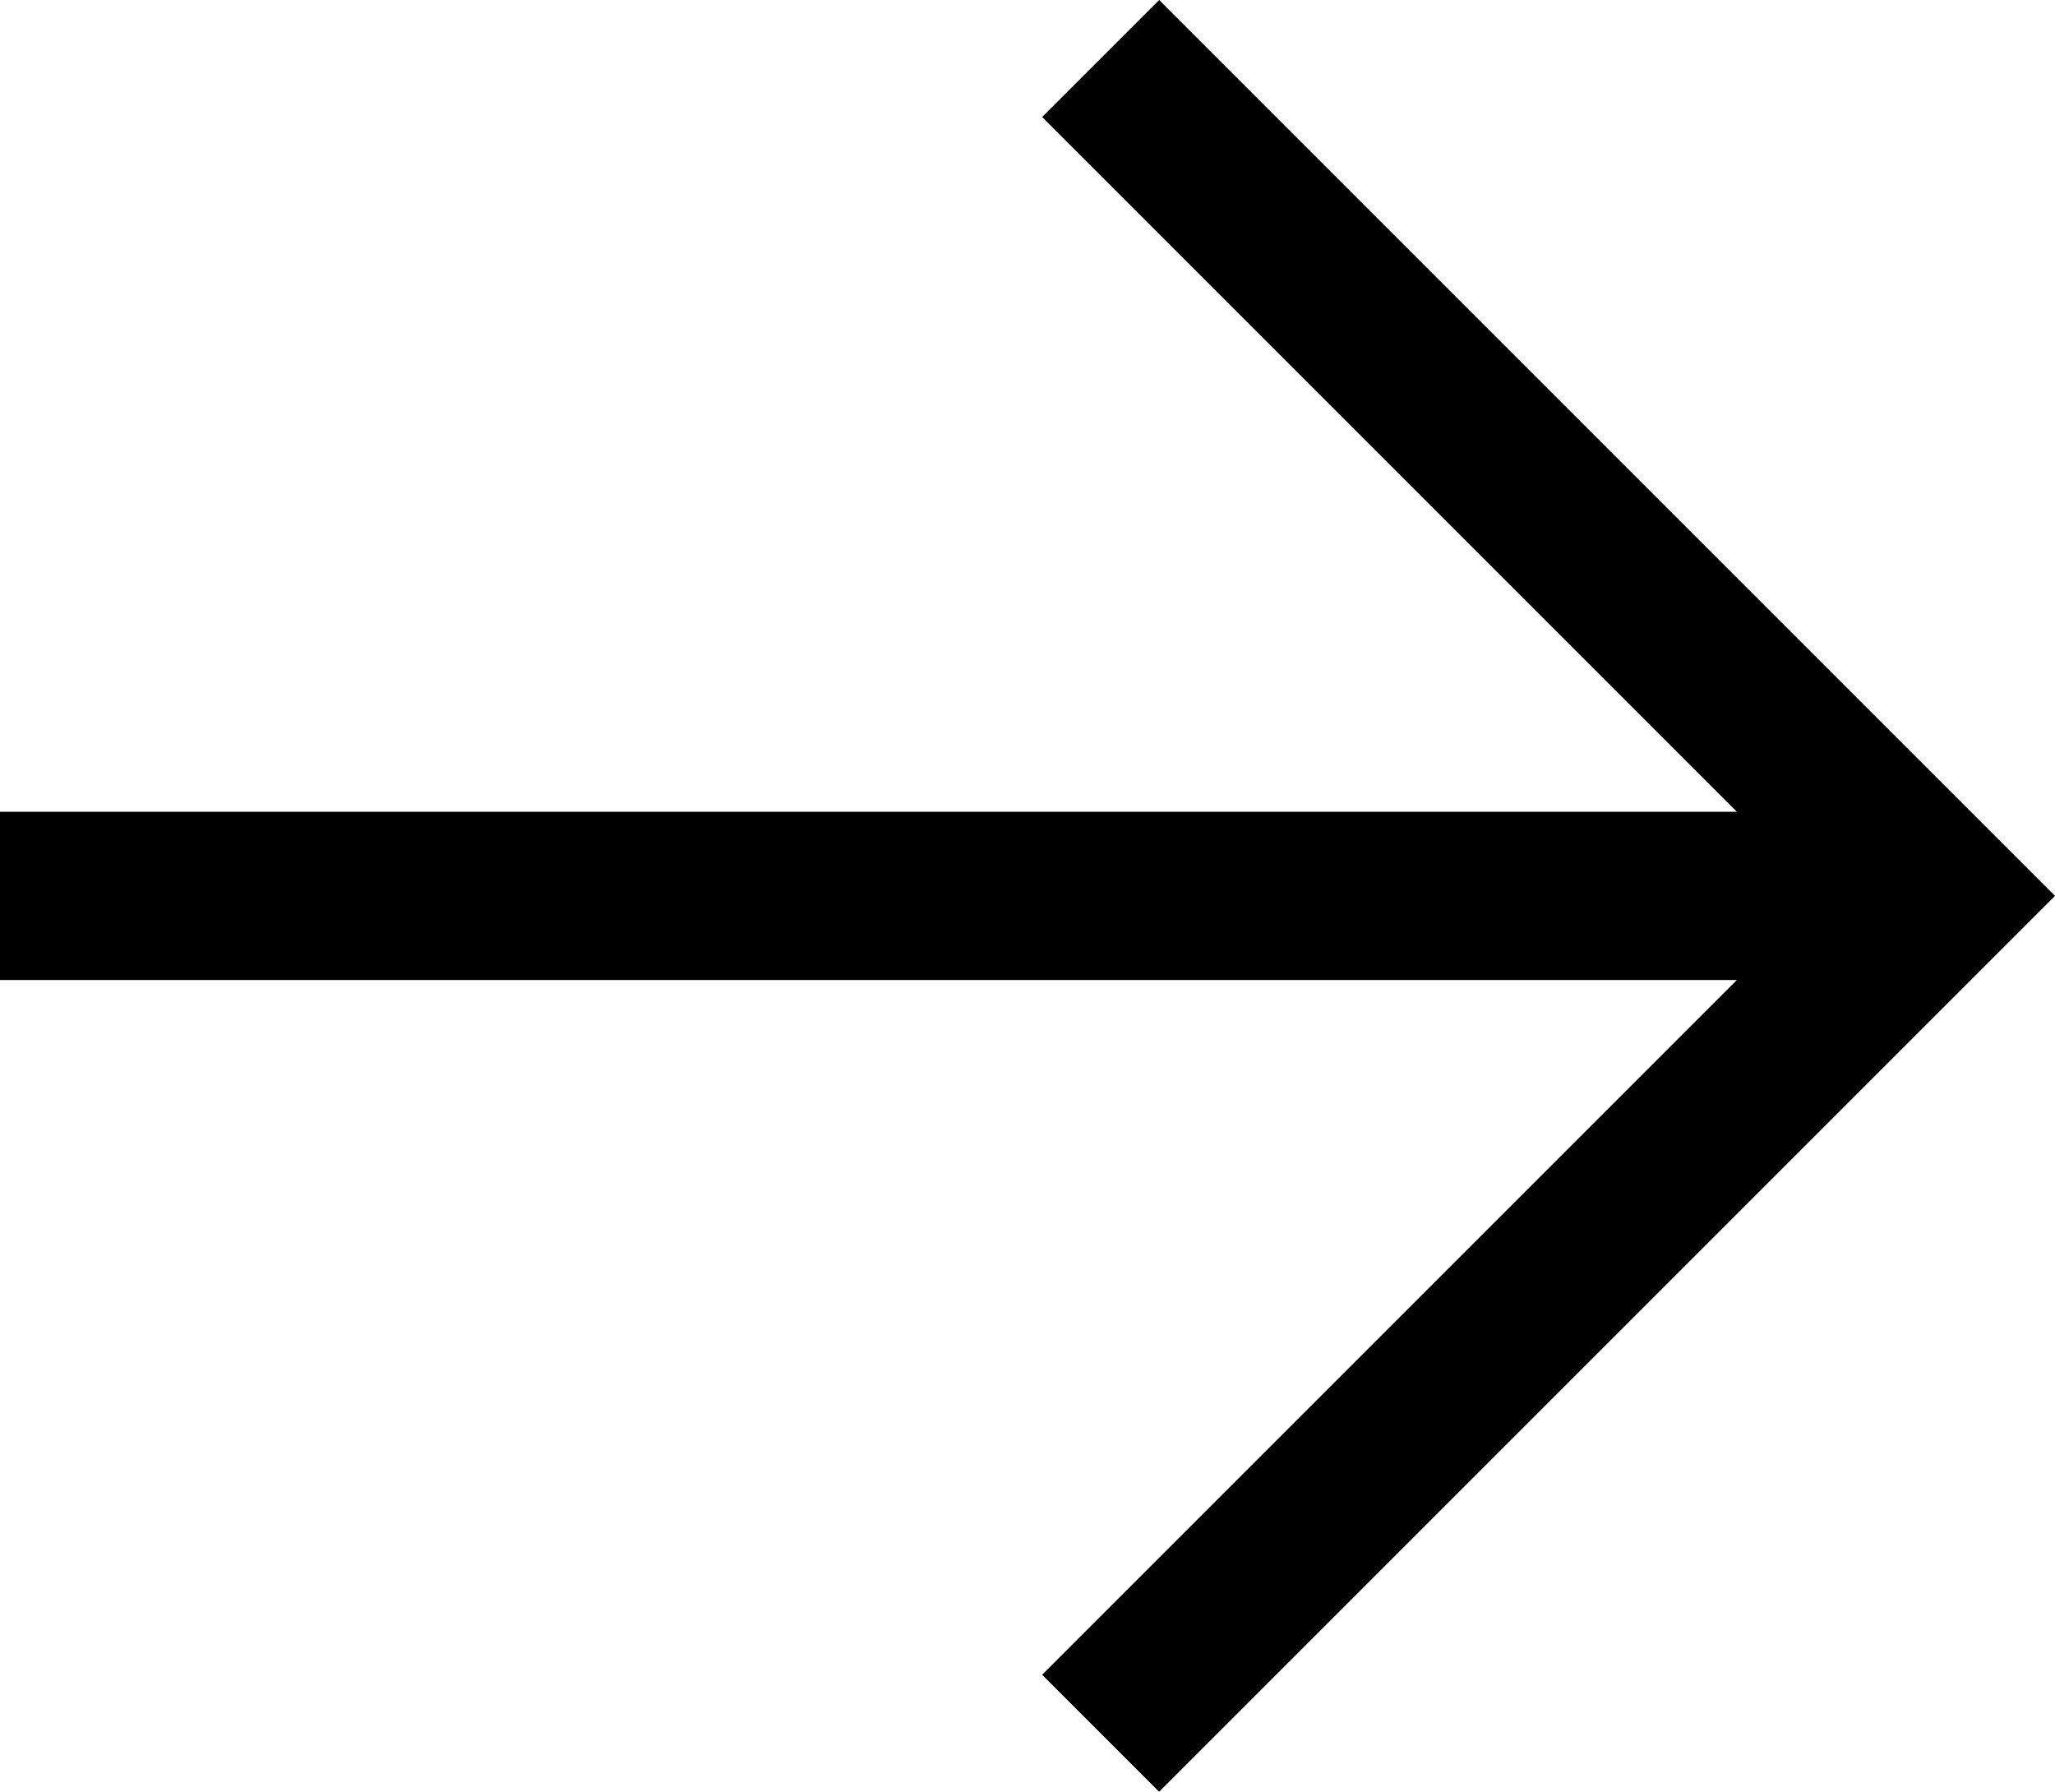
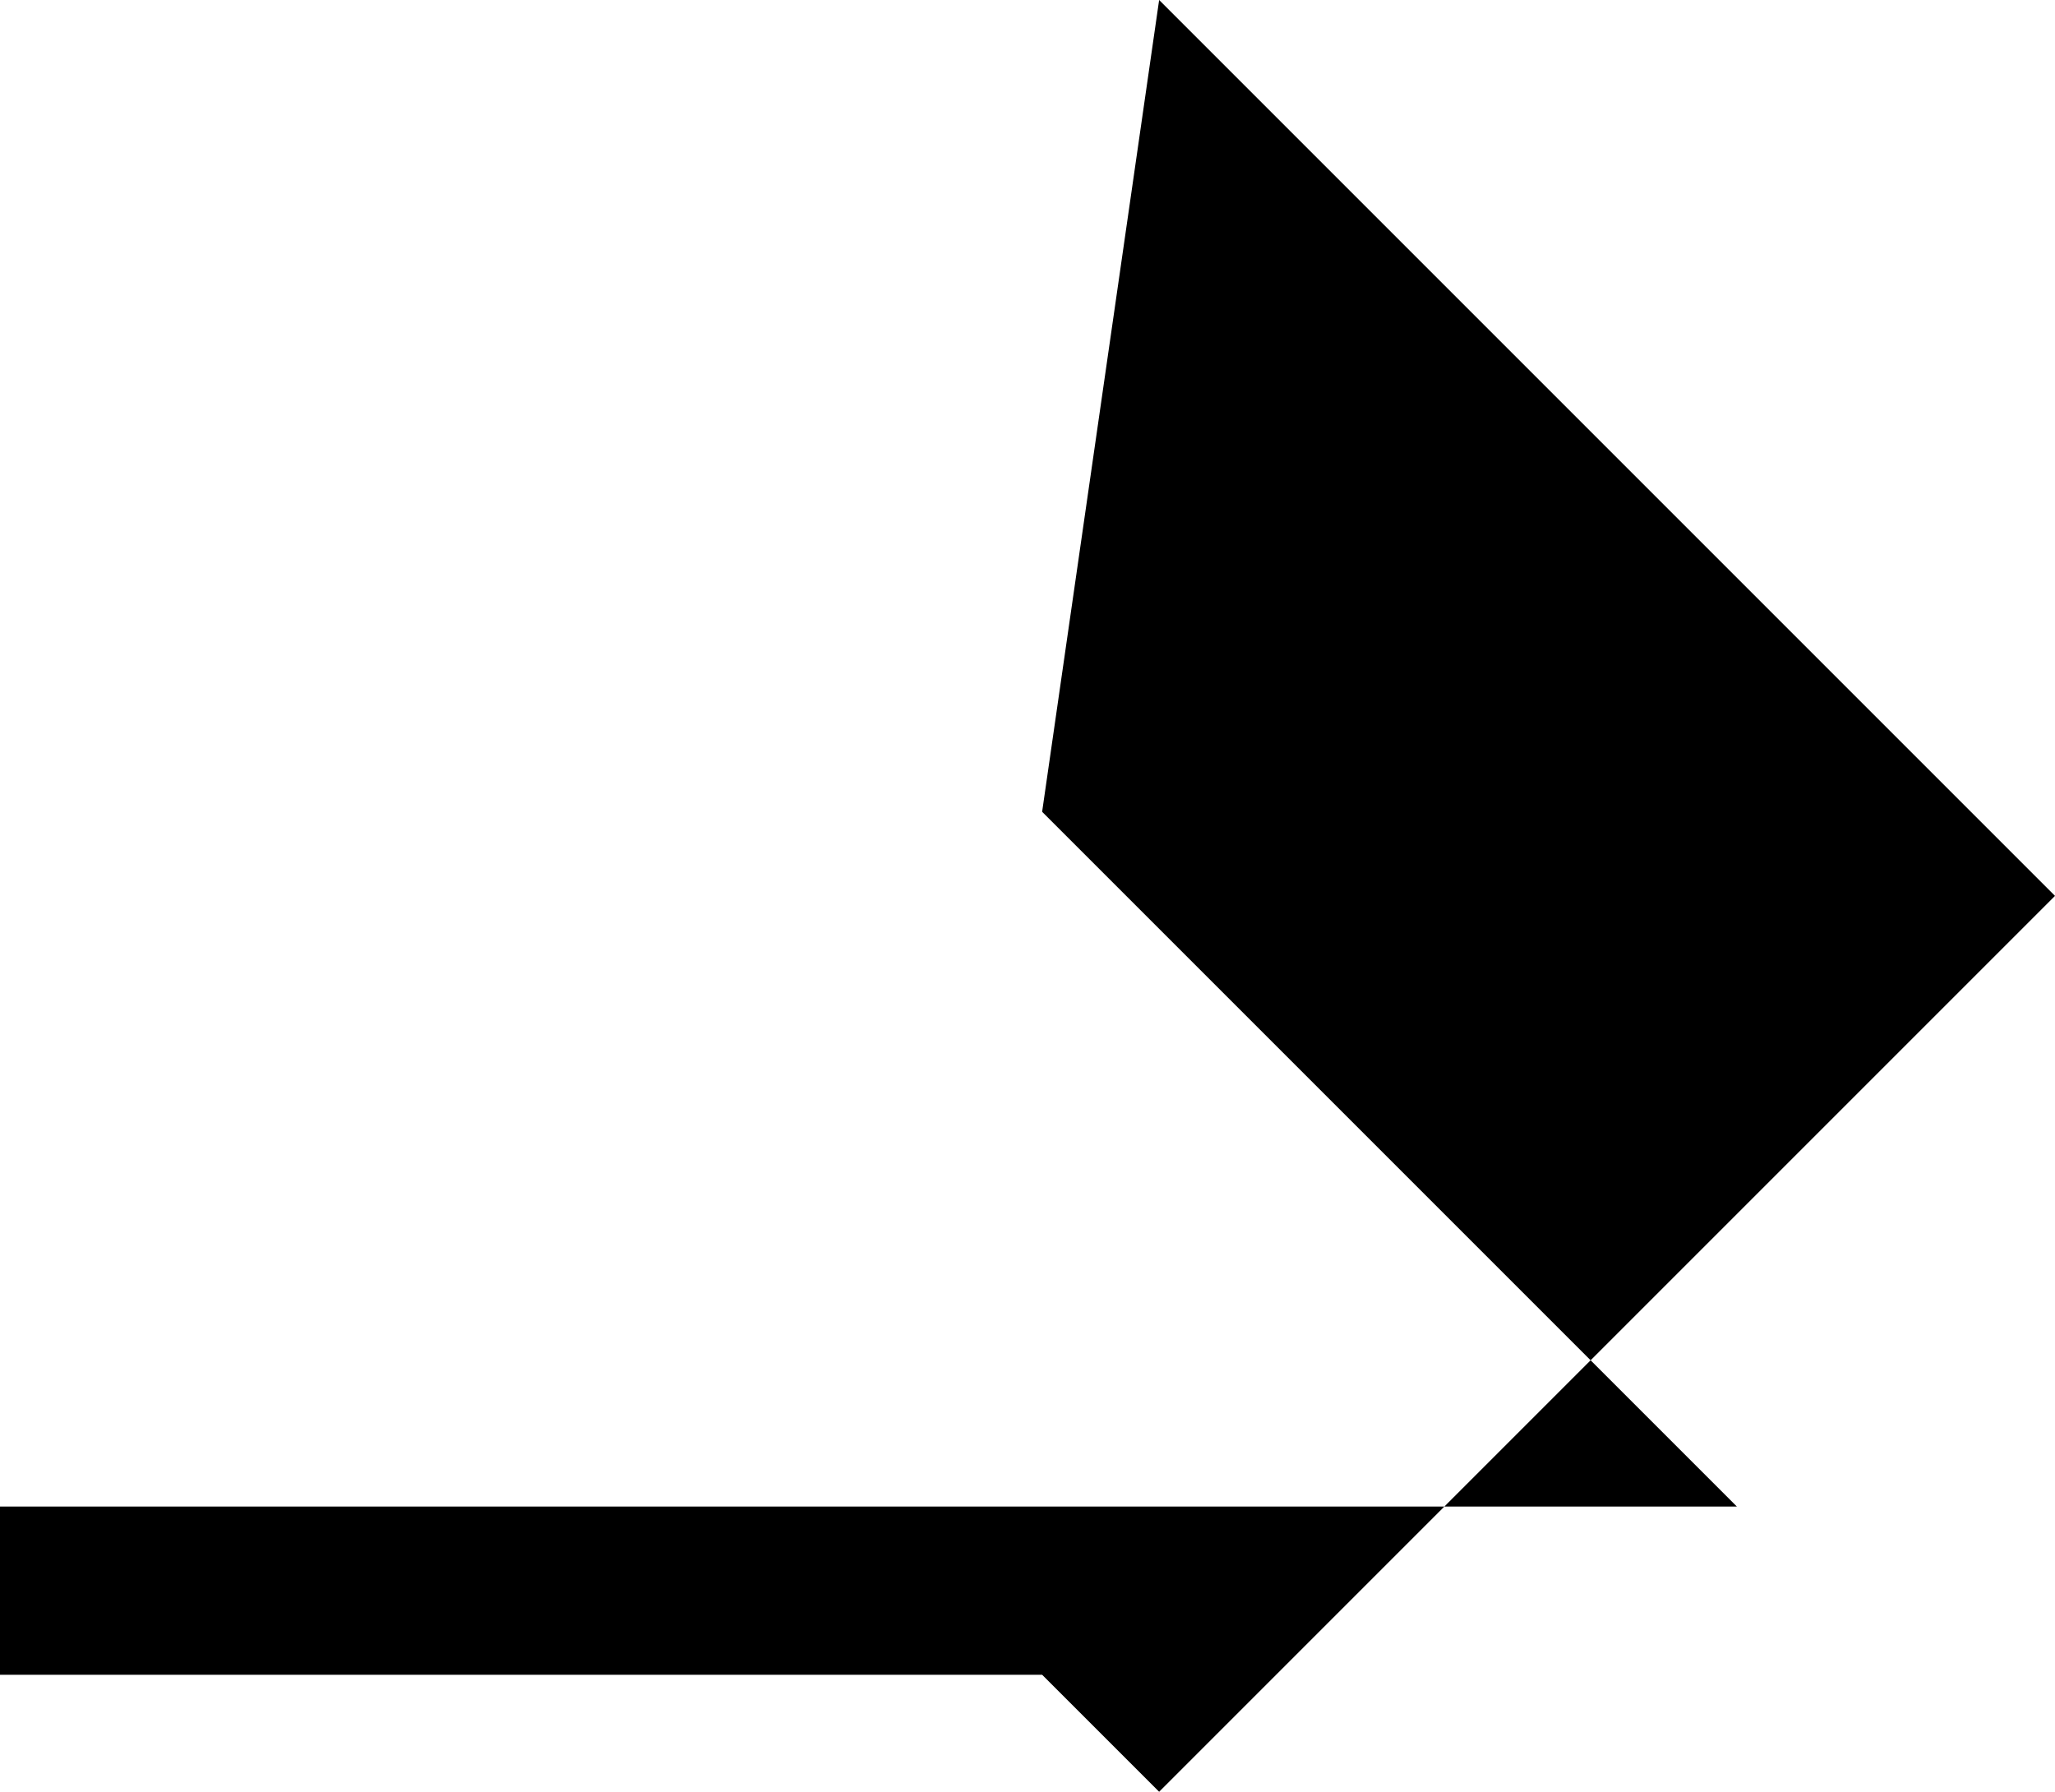
<svg xmlns="http://www.w3.org/2000/svg" version="1.1" id="Calque_1" x="0px" y="0px" viewBox="0 0 56.2 49" style="enable-background:new 0 0 56.2 49;" xml:space="preserve">
  <g>
-     <path d="M31.7,49l-3.2-3.2l19-19H0v-4.6h47.5l-19-19L31.7,0l24.5,24.5L31.7,49z" />
+     <path d="M31.7,49l-3.2-3.2H0v-4.6h47.5l-19-19L31.7,0l24.5,24.5L31.7,49z" />
  </g>
</svg>